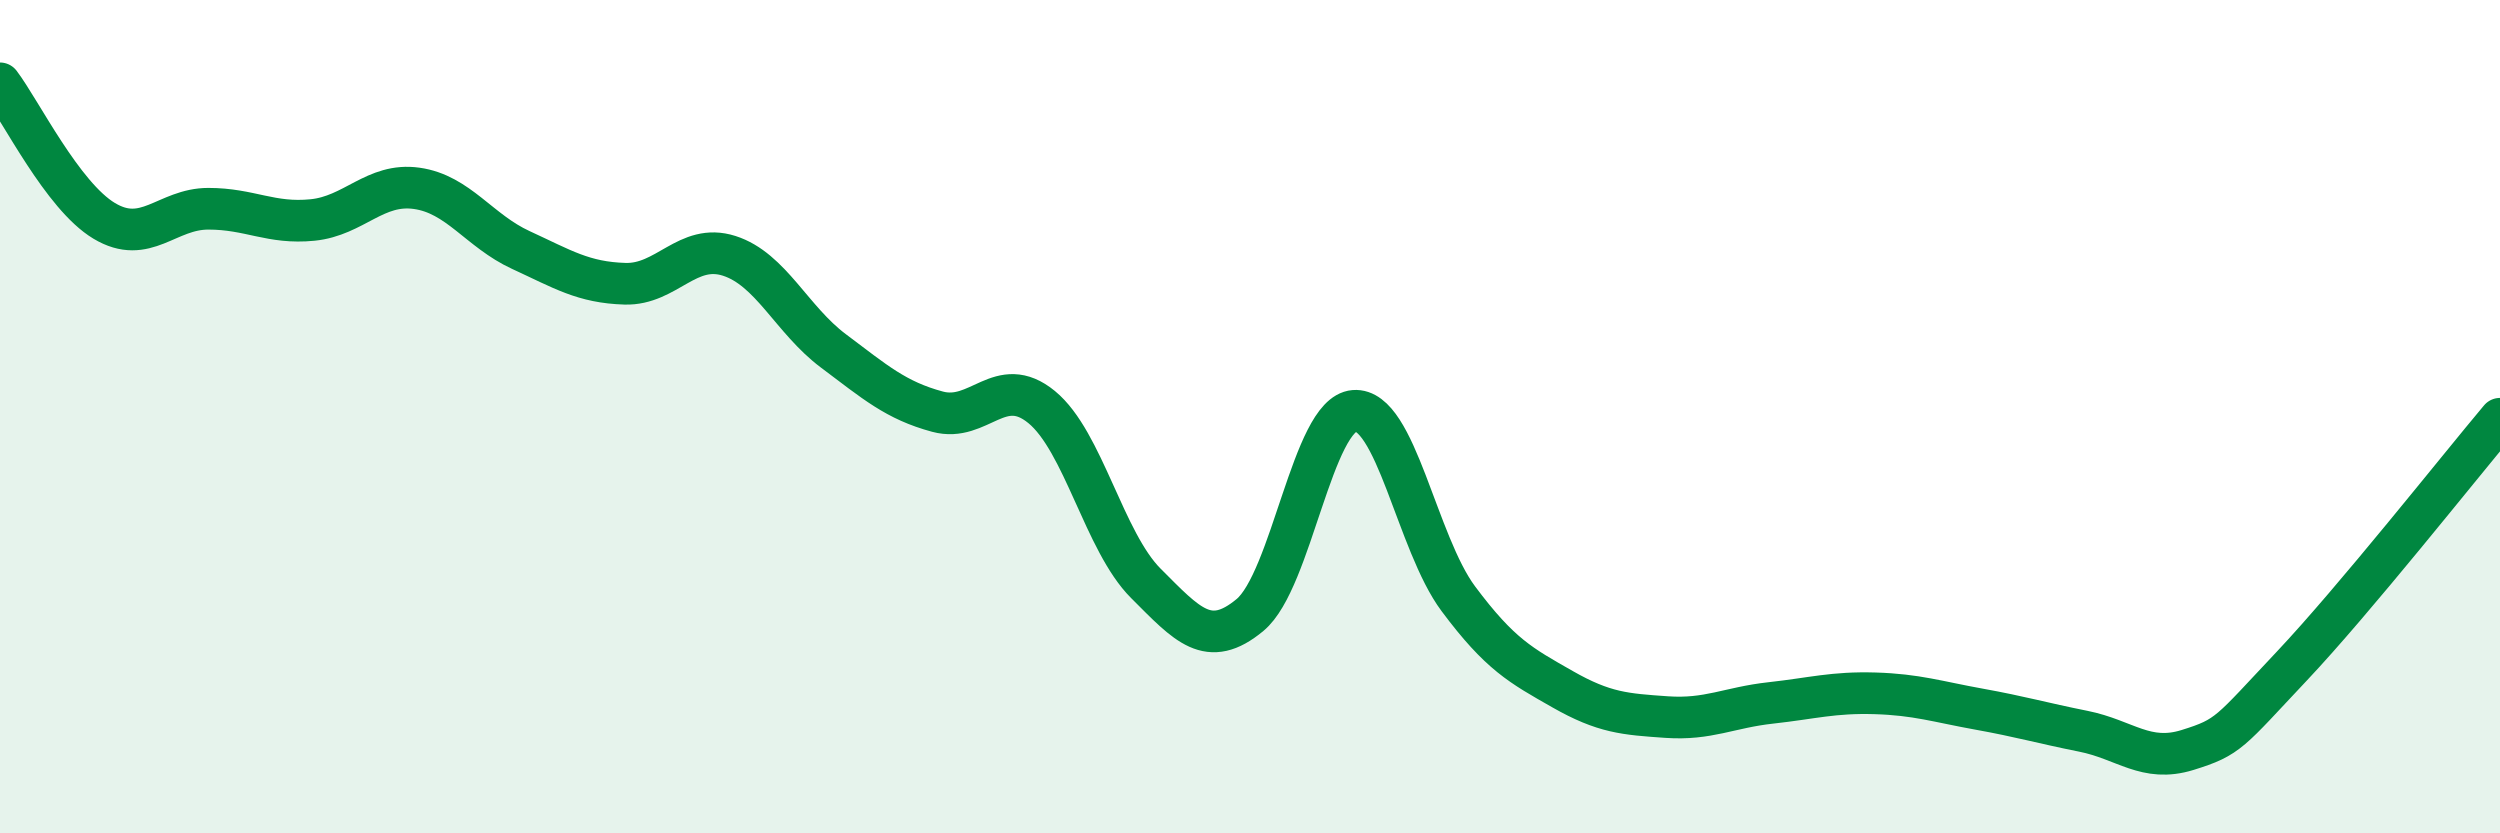
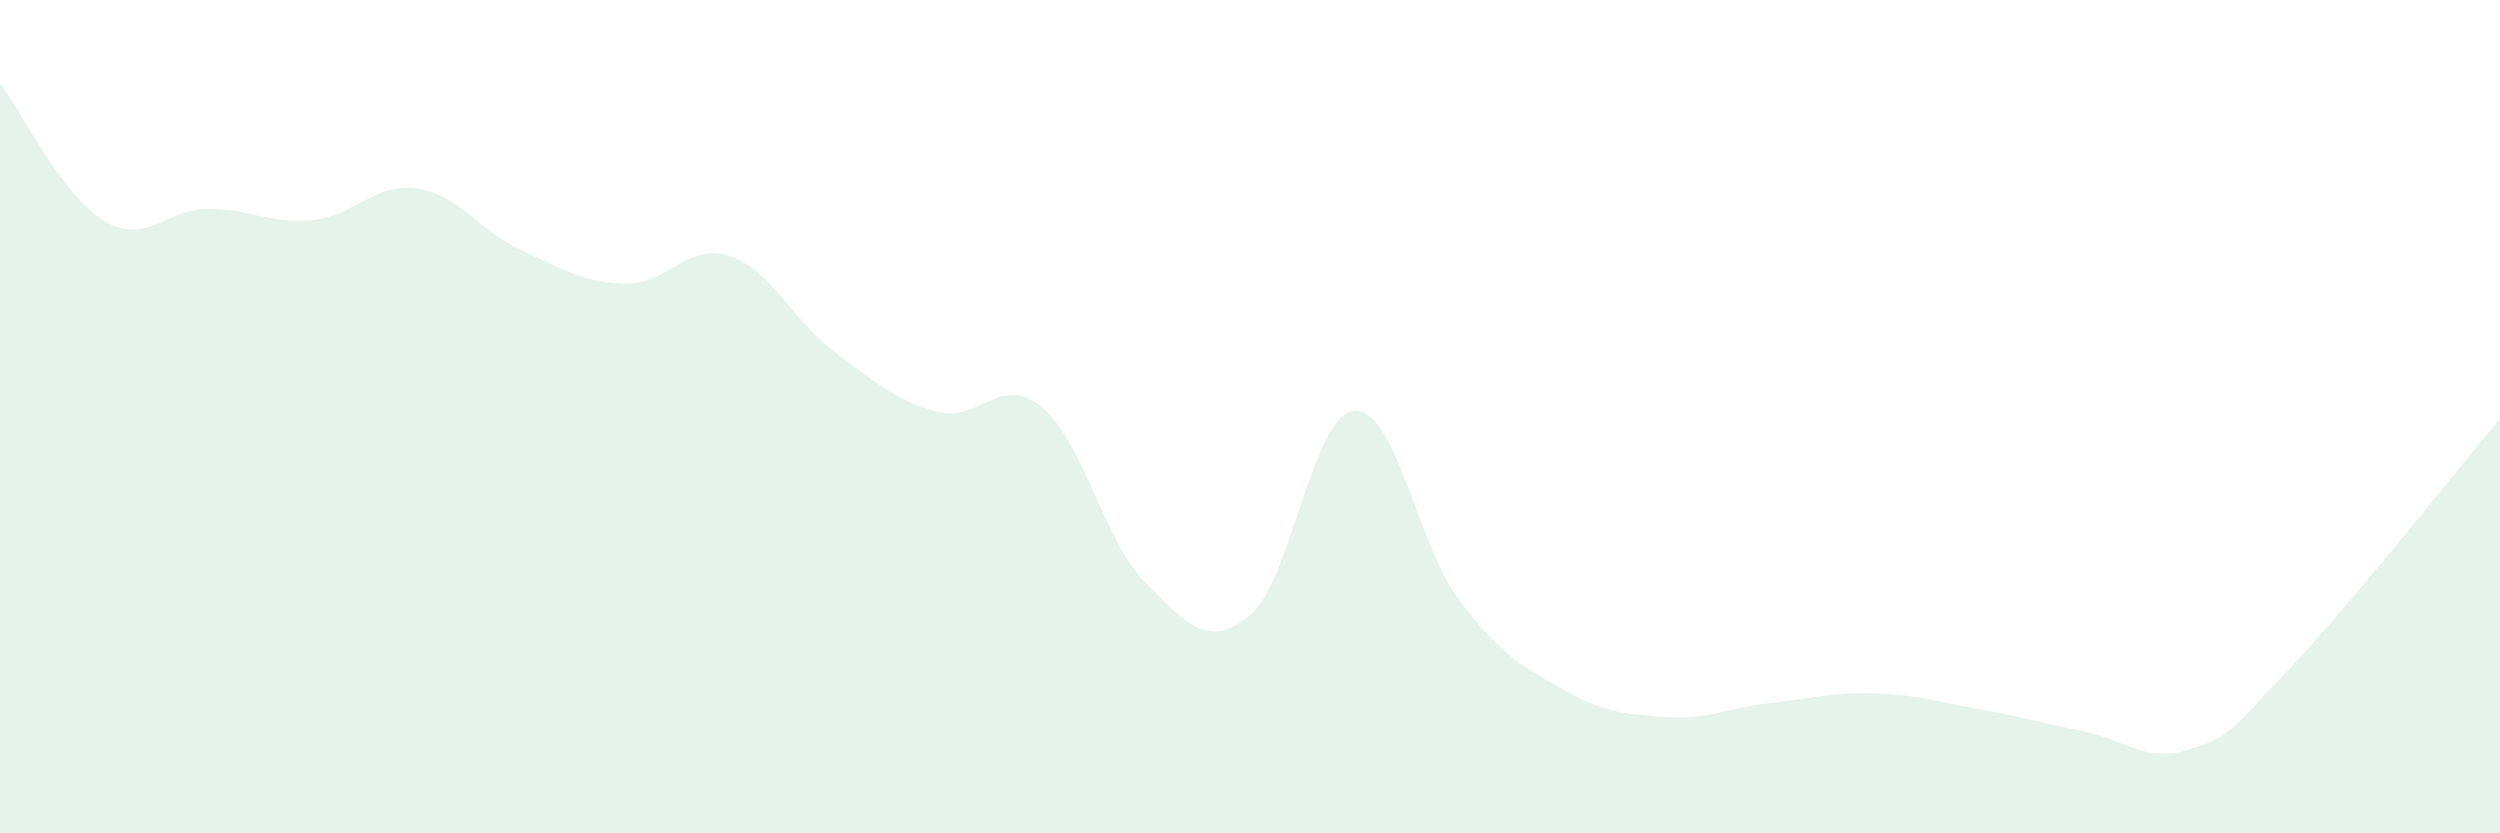
<svg xmlns="http://www.w3.org/2000/svg" width="60" height="20" viewBox="0 0 60 20">
  <path d="M 0,2 C 0.5,2.66 1.5,4.7 2.5,5.3 C 3.5,5.9 4,5.01 5,5.01 C 6,5.01 6.5,5.38 7.5,5.28 C 8.5,5.18 9,4.38 10,4.52 C 11,4.66 11.5,5.54 12.5,6 C 13.5,6.46 14,6.78 15,6.81 C 16,6.84 16.5,5.82 17.5,6.14 C 18.5,6.46 19,7.67 20,8.42 C 21,9.17 21.5,9.61 22.5,9.88 C 23.5,10.15 24,8.95 25,9.77 C 26,10.59 26.5,13 27.5,14 C 28.5,15 29,15.59 30,14.76 C 31,13.93 31.5,9.94 32.5,9.86 C 33.5,9.78 34,13.03 35,14.37 C 36,15.71 36.5,15.97 37.5,16.54 C 38.5,17.11 39,17.14 40,17.21 C 41,17.28 41.5,16.98 42.5,16.87 C 43.5,16.76 44,16.61 45,16.64 C 46,16.67 46.5,16.84 47.5,17.02 C 48.5,17.2 49,17.35 50,17.55 C 51,17.75 51.5,18.31 52.5,18 C 53.5,17.69 53.5,17.58 55,15.99 C 56.5,14.4 59,11.24 60,10.05L60 20L0 20Z" fill="#008740" opacity="0.1" stroke-linecap="round" stroke-linejoin="round" />
-   <path d="M 0,2 C 0.5,2.66 1.5,4.7 2.5,5.3 C 3.5,5.9 4,5.01 5,5.01 C 6,5.01 6.5,5.38 7.5,5.28 C 8.5,5.18 9,4.38 10,4.52 C 11,4.66 11.5,5.54 12.5,6 C 13.5,6.46 14,6.78 15,6.81 C 16,6.84 16.5,5.82 17.5,6.14 C 18.5,6.46 19,7.67 20,8.42 C 21,9.17 21.5,9.61 22.5,9.88 C 23.5,10.15 24,8.95 25,9.77 C 26,10.59 26.5,13 27.5,14 C 28.5,15 29,15.59 30,14.76 C 31,13.93 31.5,9.94 32.5,9.86 C 33.5,9.78 34,13.03 35,14.37 C 36,15.71 36.5,15.97 37.5,16.54 C 38.5,17.11 39,17.14 40,17.21 C 41,17.28 41.5,16.98 42.5,16.87 C 43.5,16.76 44,16.61 45,16.64 C 46,16.67 46.5,16.84 47.5,17.02 C 48.5,17.2 49,17.35 50,17.55 C 51,17.75 51.5,18.31 52.5,18 C 53.5,17.69 53.5,17.58 55,15.99 C 56.5,14.4 59,11.24 60,10.05" stroke="#008740" stroke-width="1" fill="none" stroke-linecap="round" stroke-linejoin="round" />
</svg>